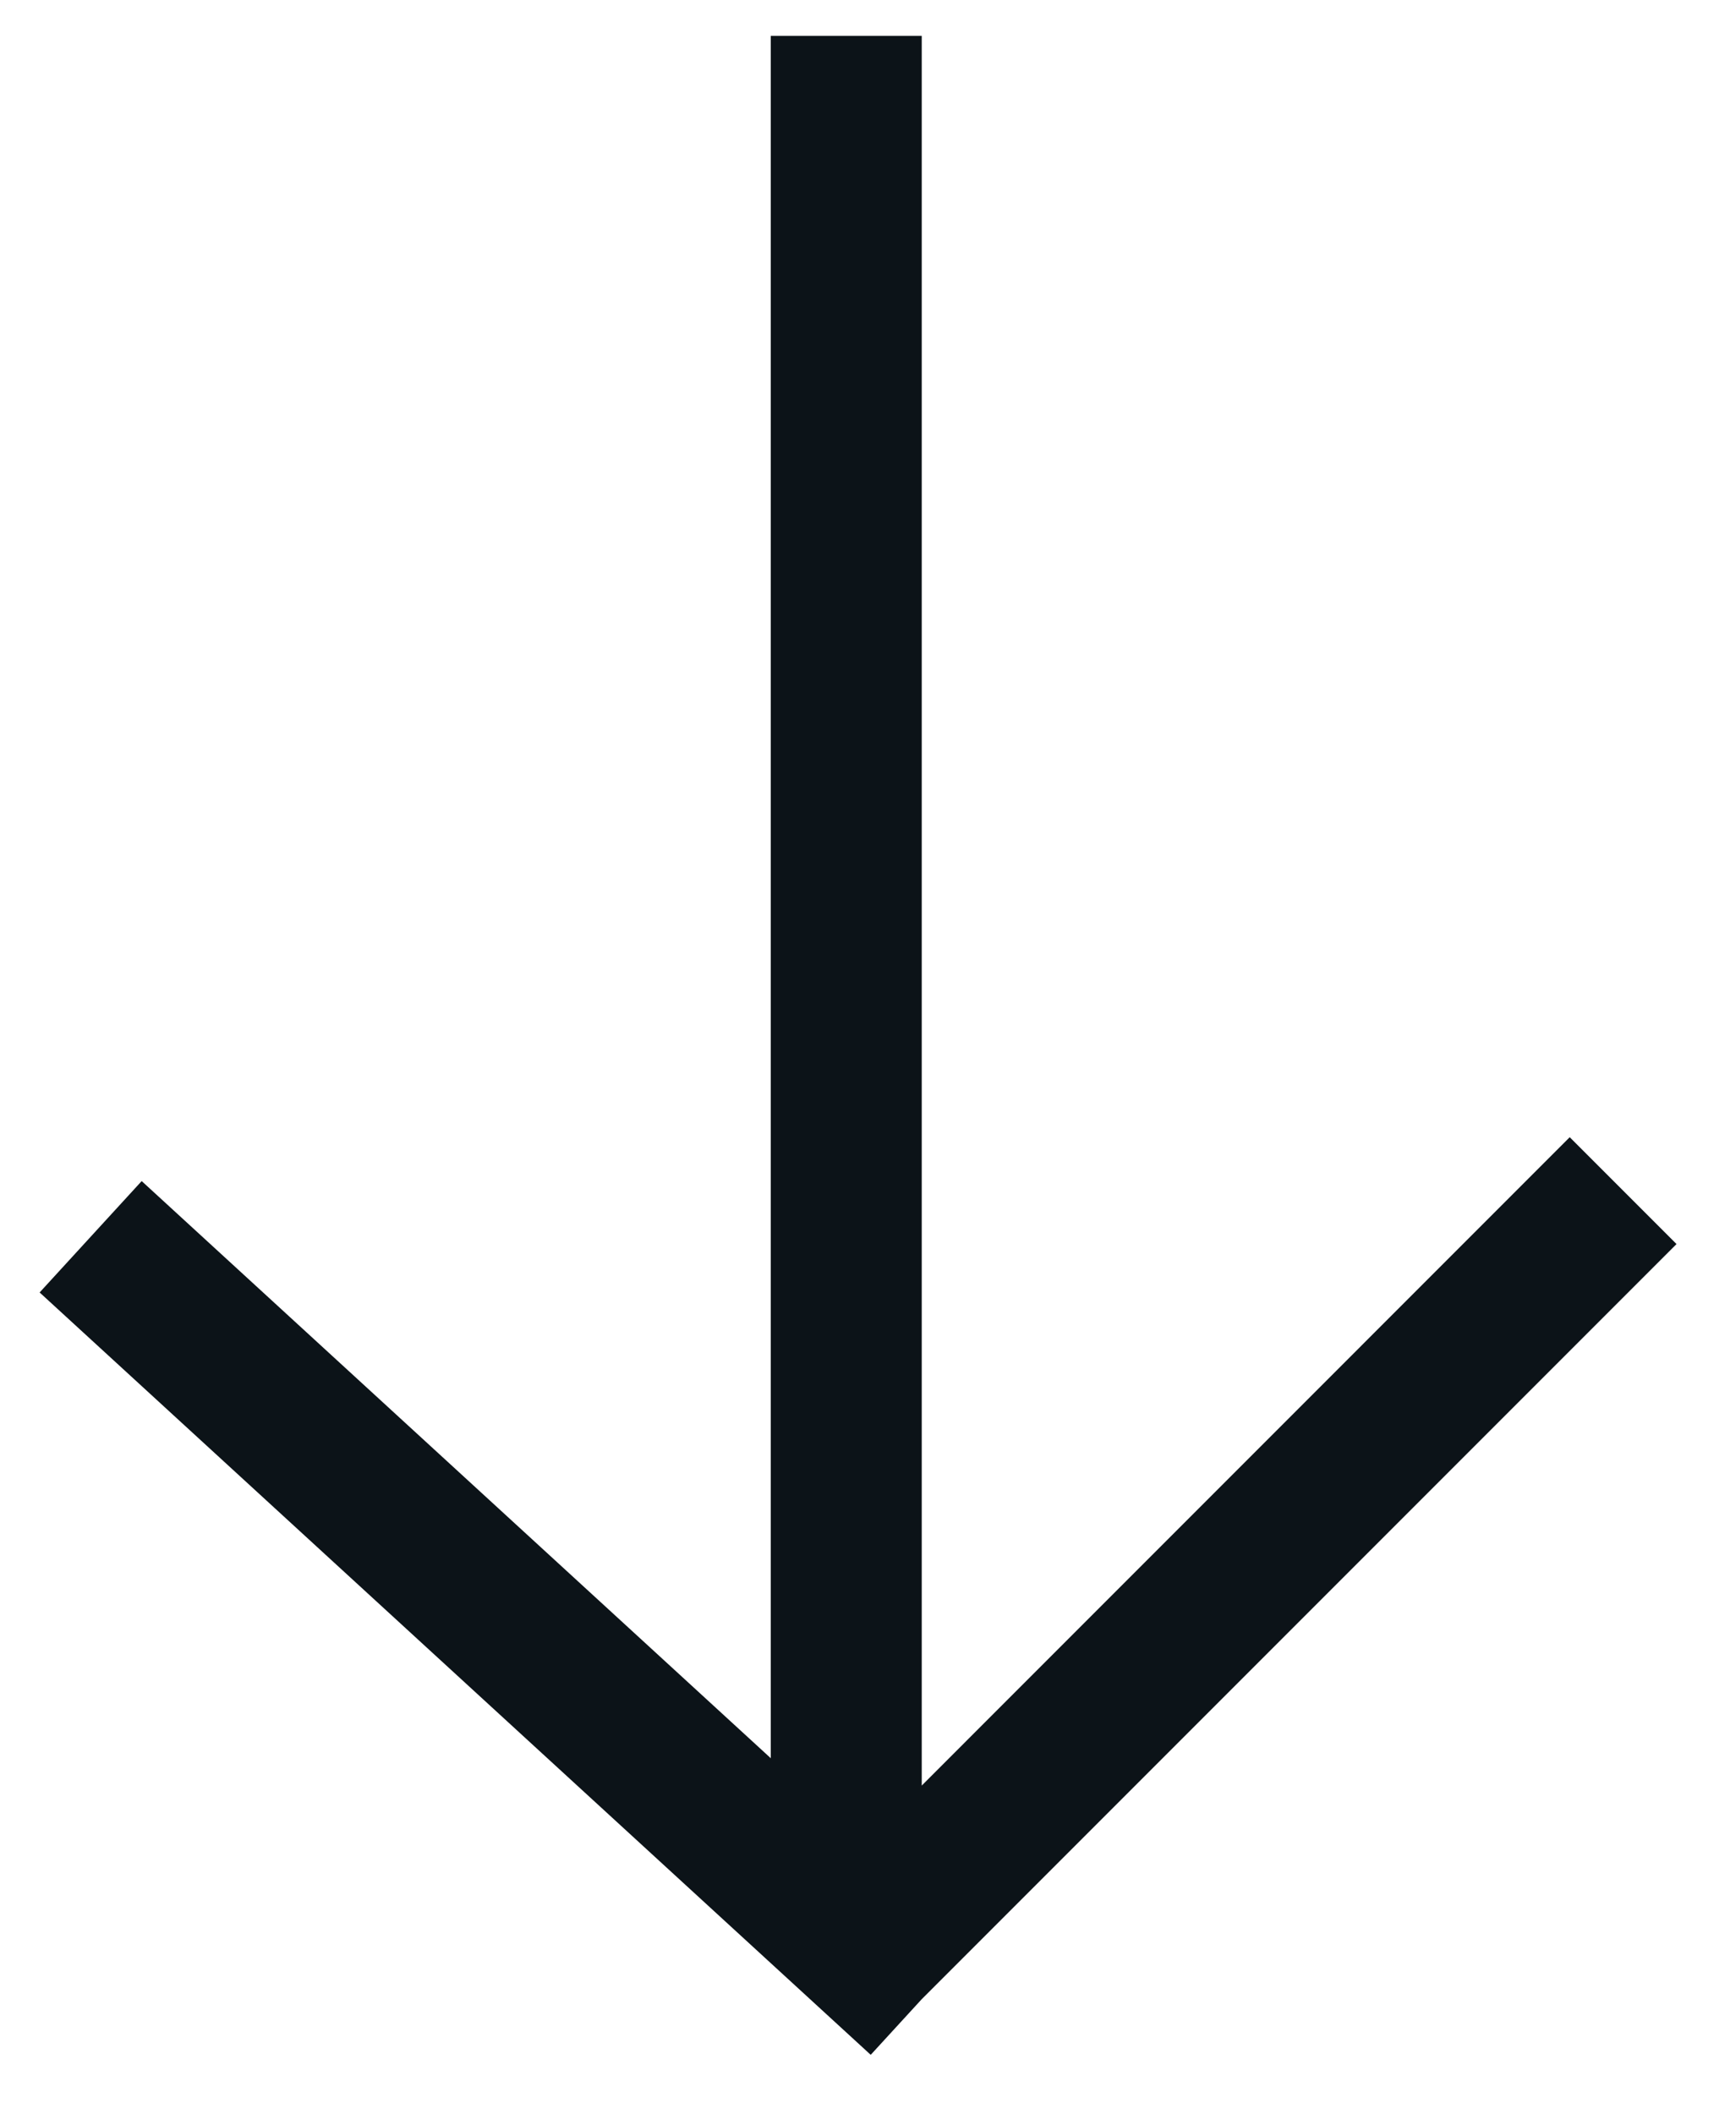
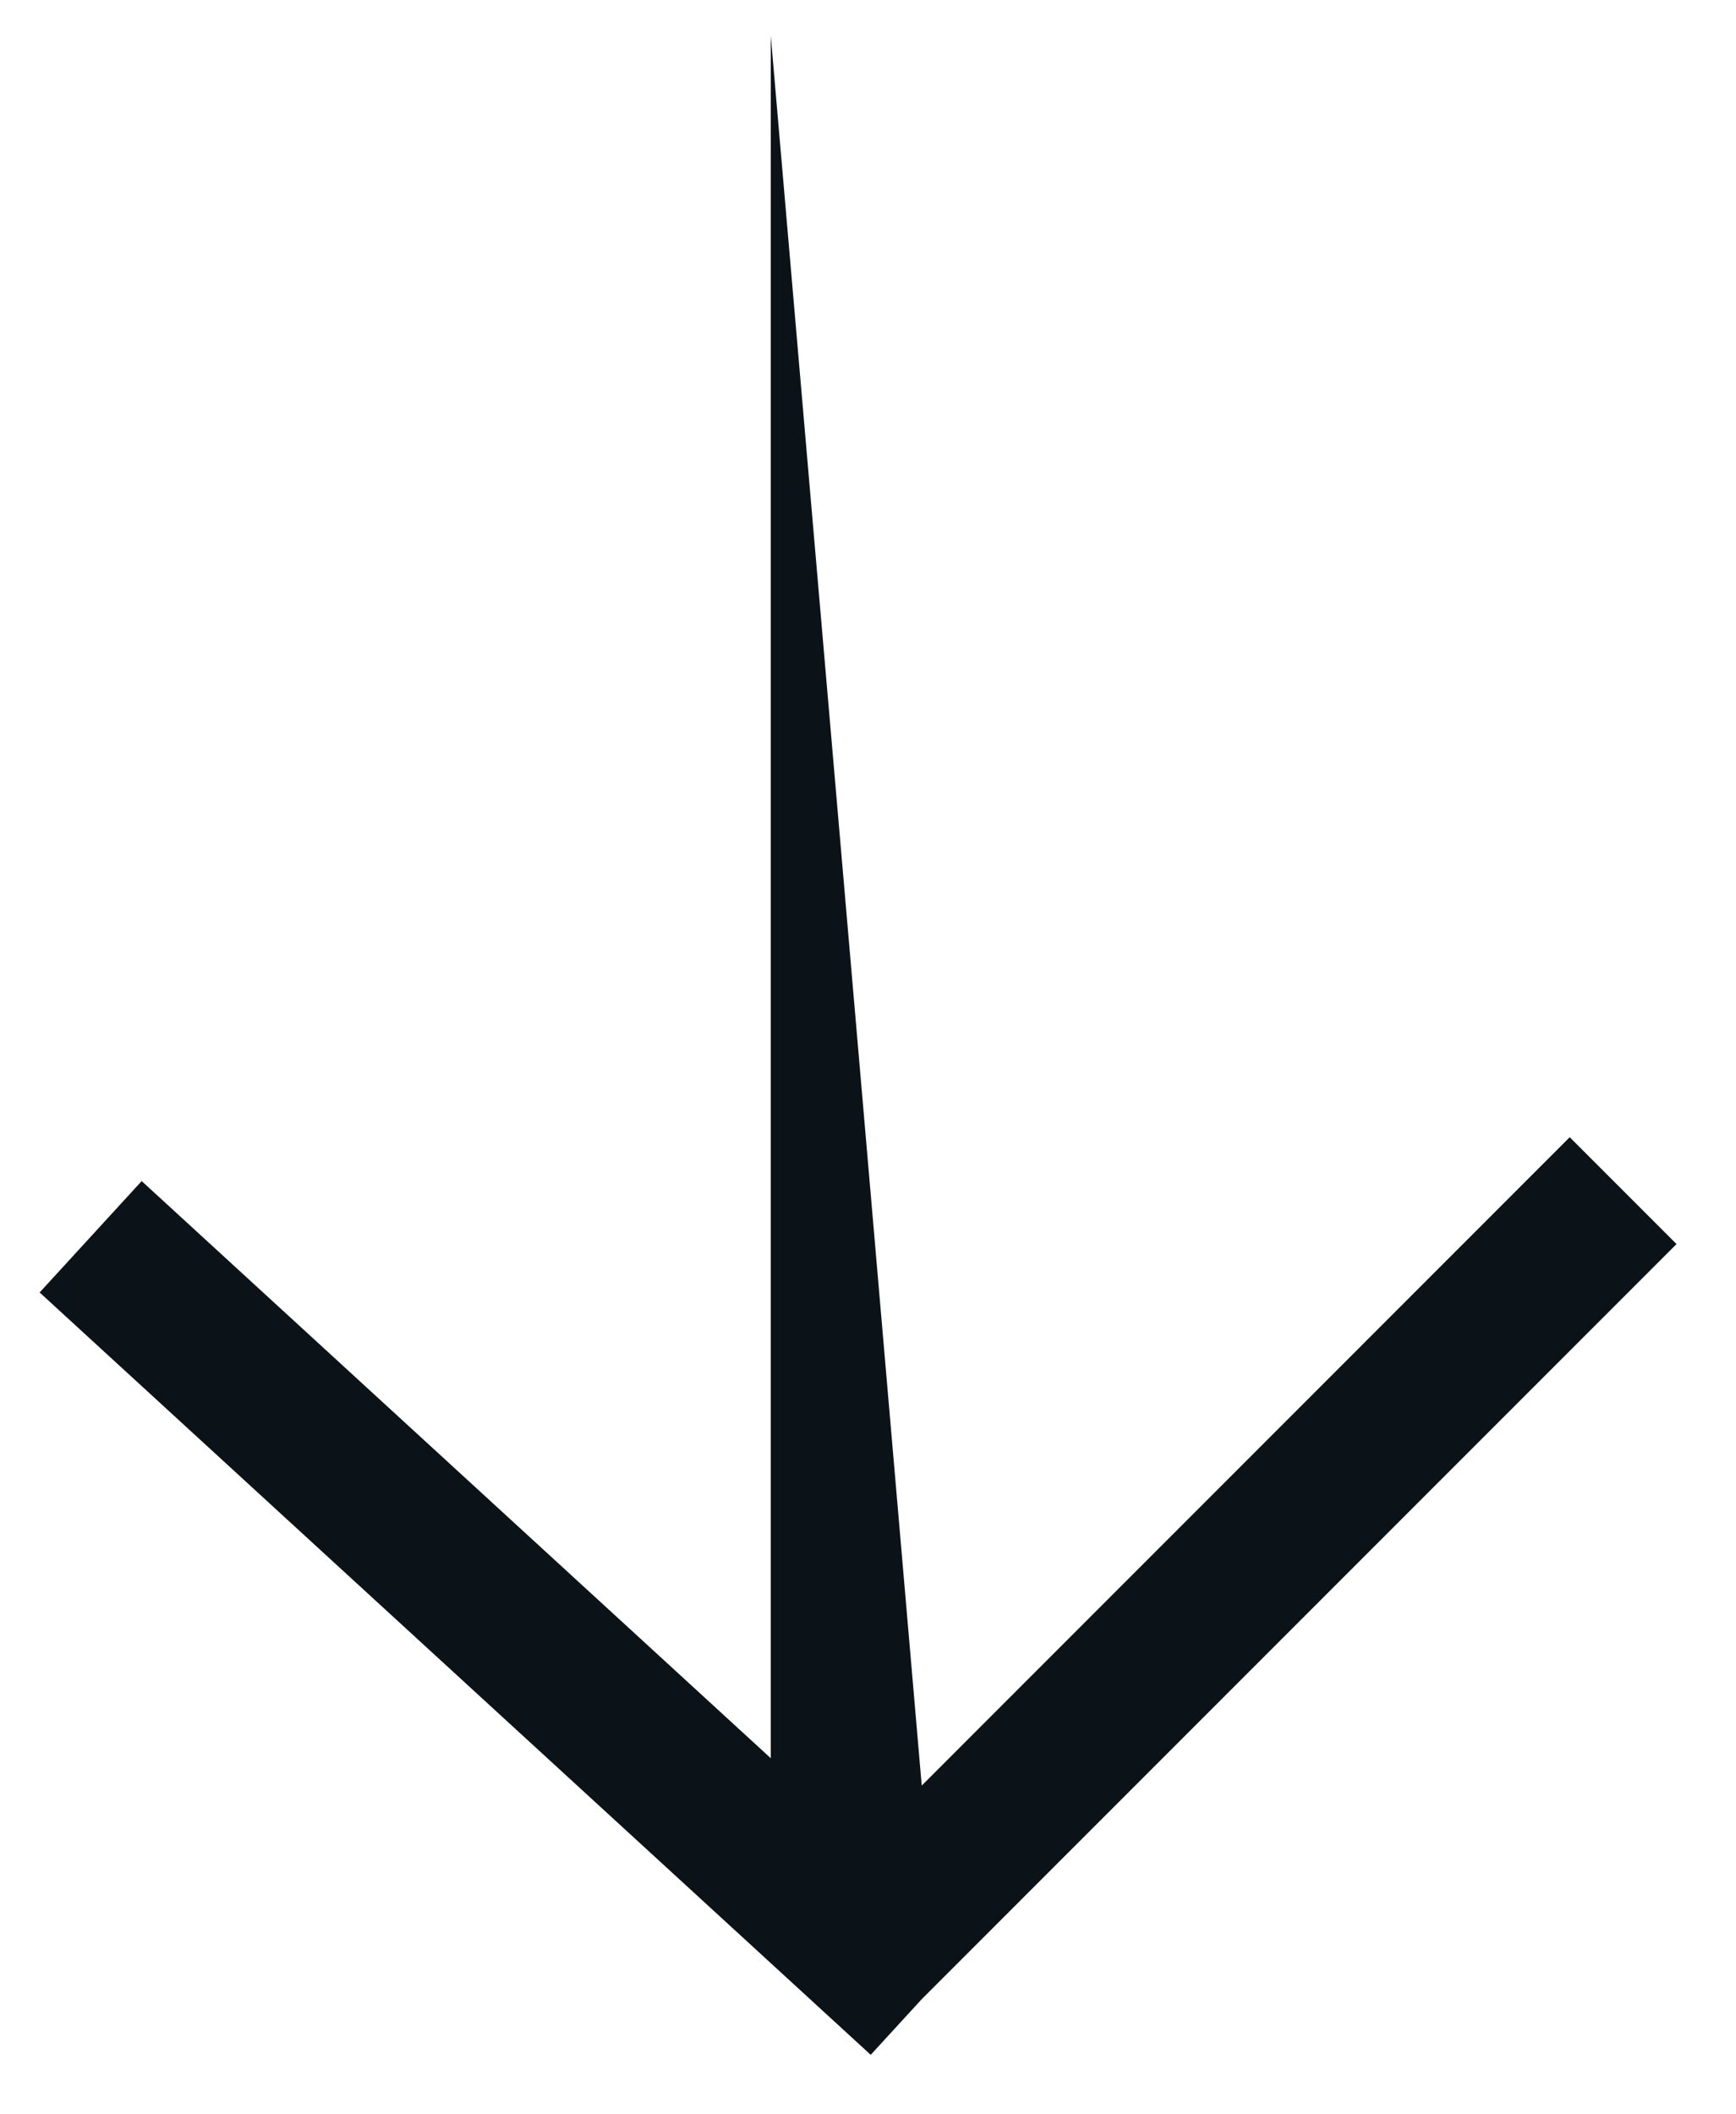
<svg xmlns="http://www.w3.org/2000/svg" width="23" height="28" viewBox="0 0 23 28" fill="none">
-   <path fill-rule="evenodd" clip-rule="evenodd" d="M12.212 23.646L12.212 0.475L10.212 0.475L10.212 23.284L1.877 15.641L0.525 17.116L11.536 27.212L12.211 26.476L22.212 16.475L20.797 15.06L12.212 23.646Z" fill="#0C1318" />
+   <path fill-rule="evenodd" clip-rule="evenodd" d="M12.212 23.646L10.212 0.475L10.212 23.284L1.877 15.641L0.525 17.116L11.536 27.212L12.211 26.476L22.212 16.475L20.797 15.06L12.212 23.646Z" fill="#0C1318" />
</svg>